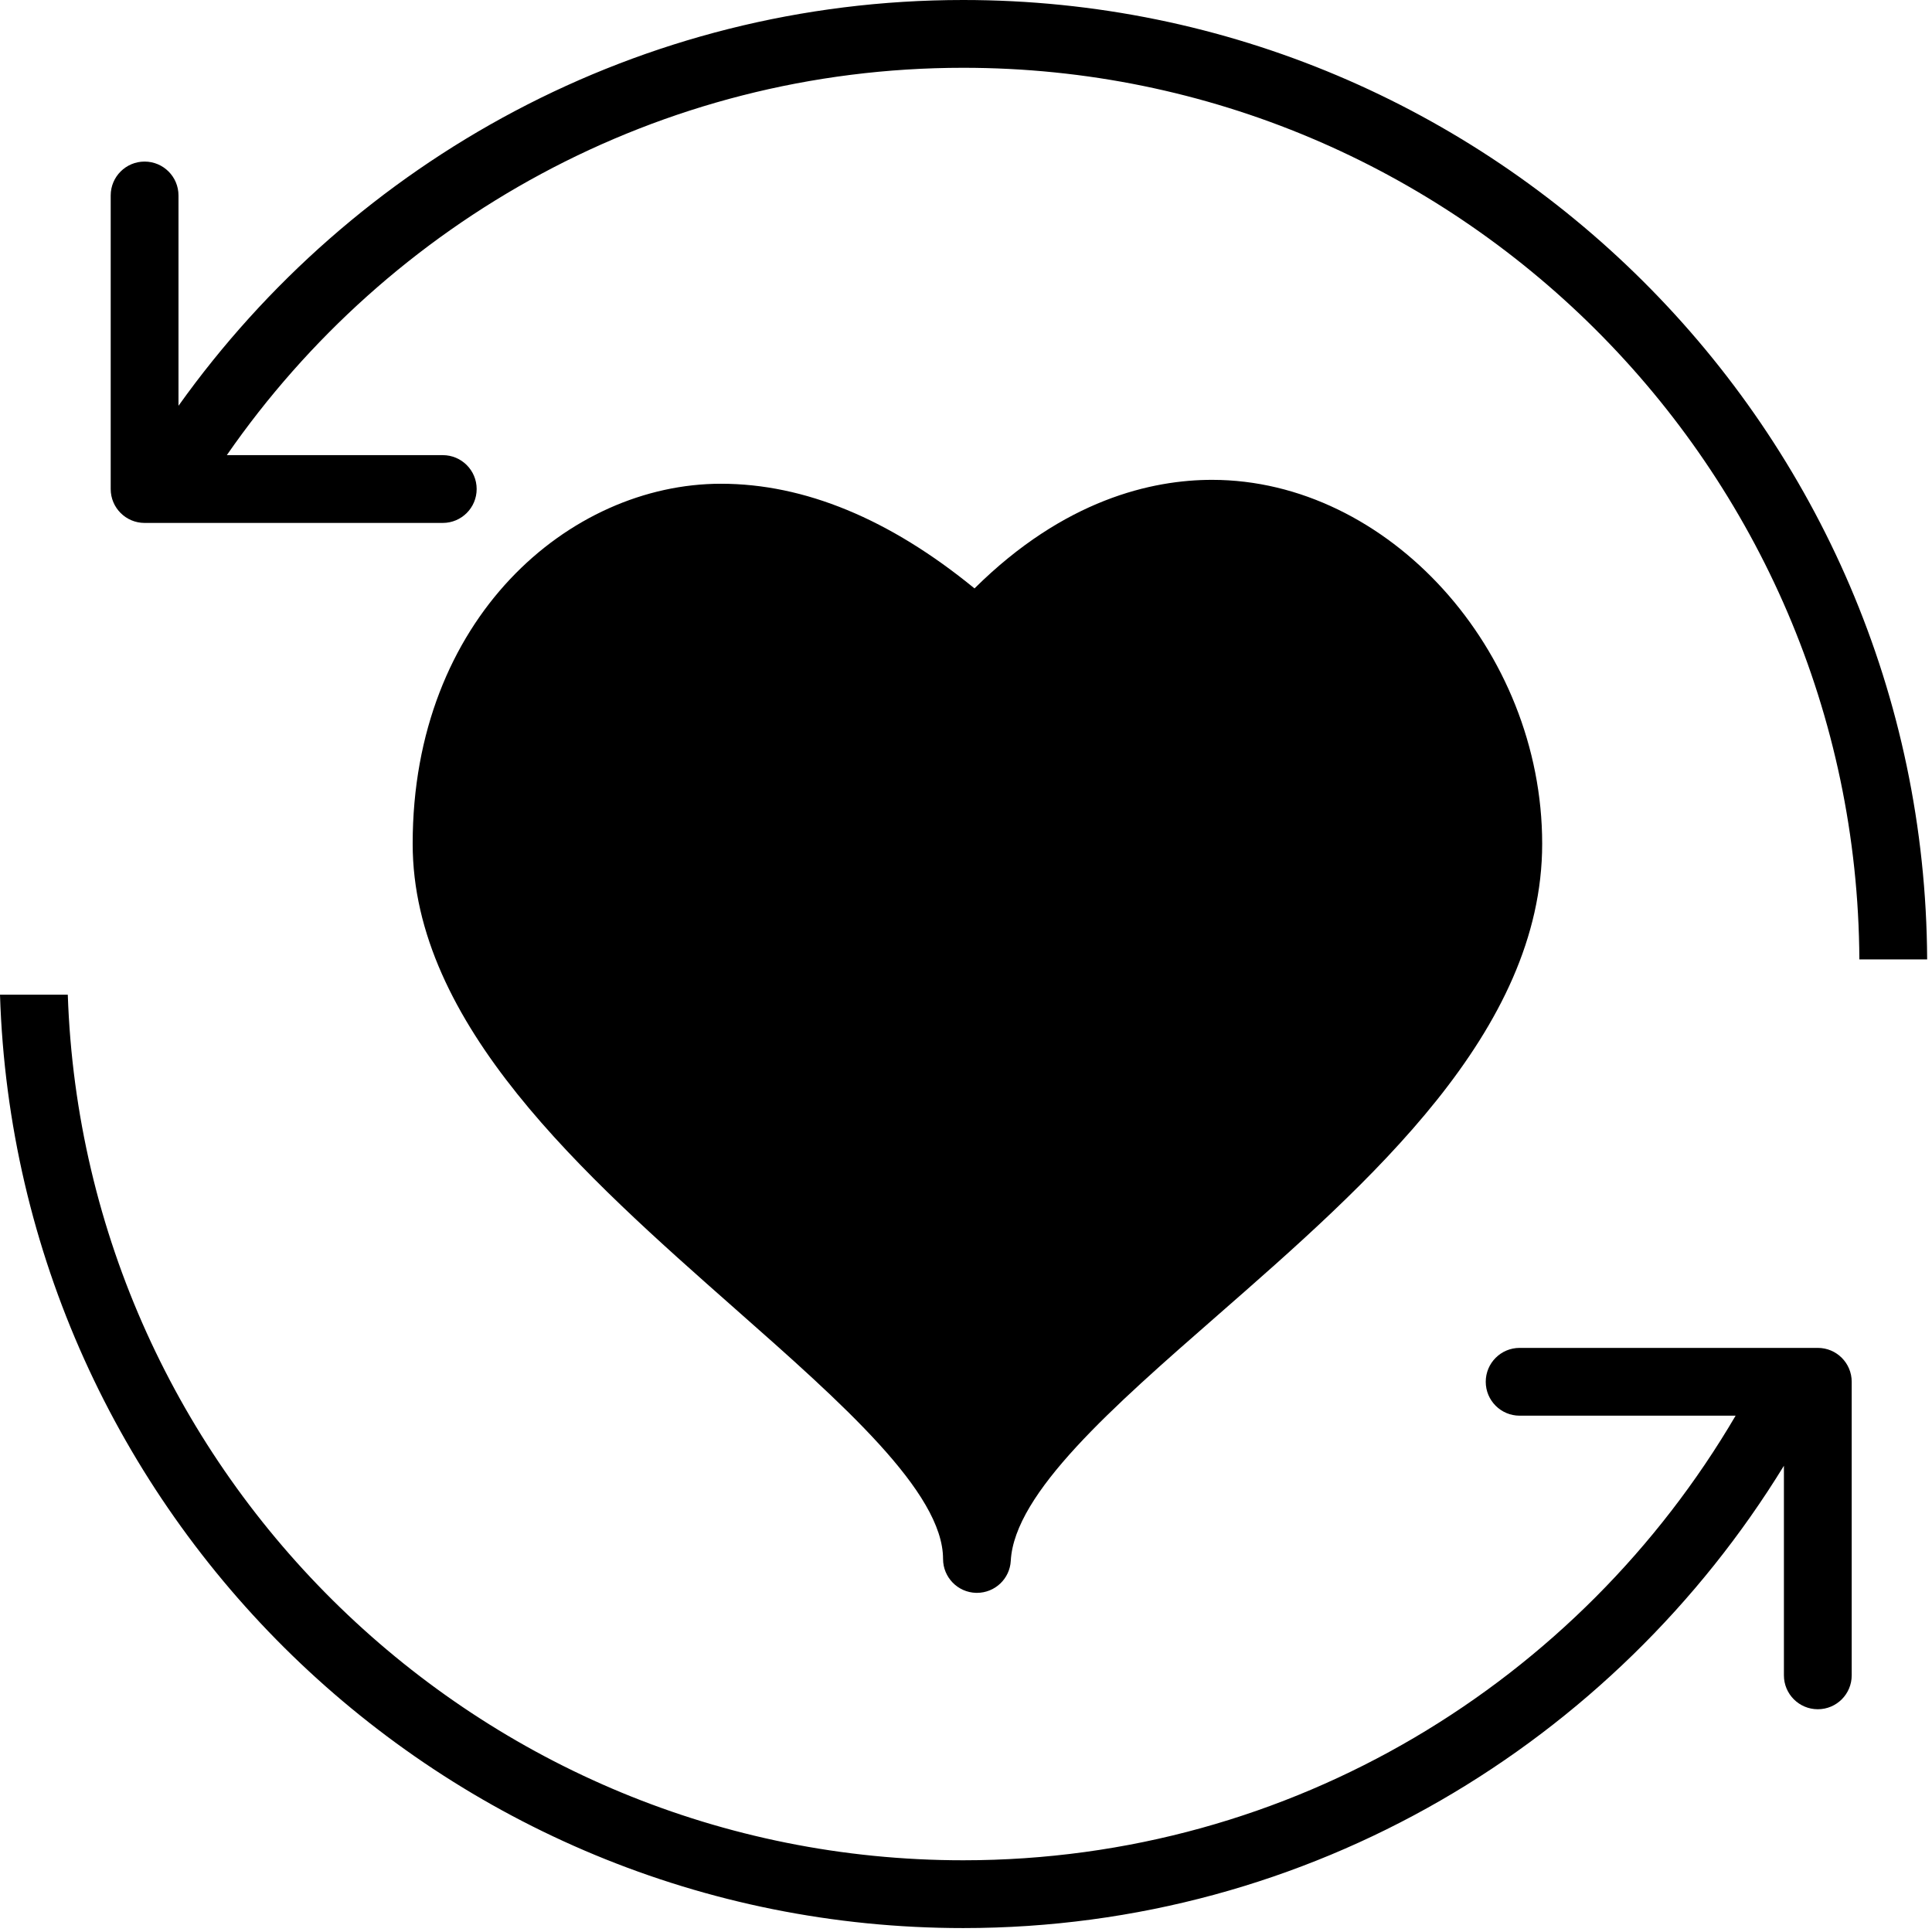
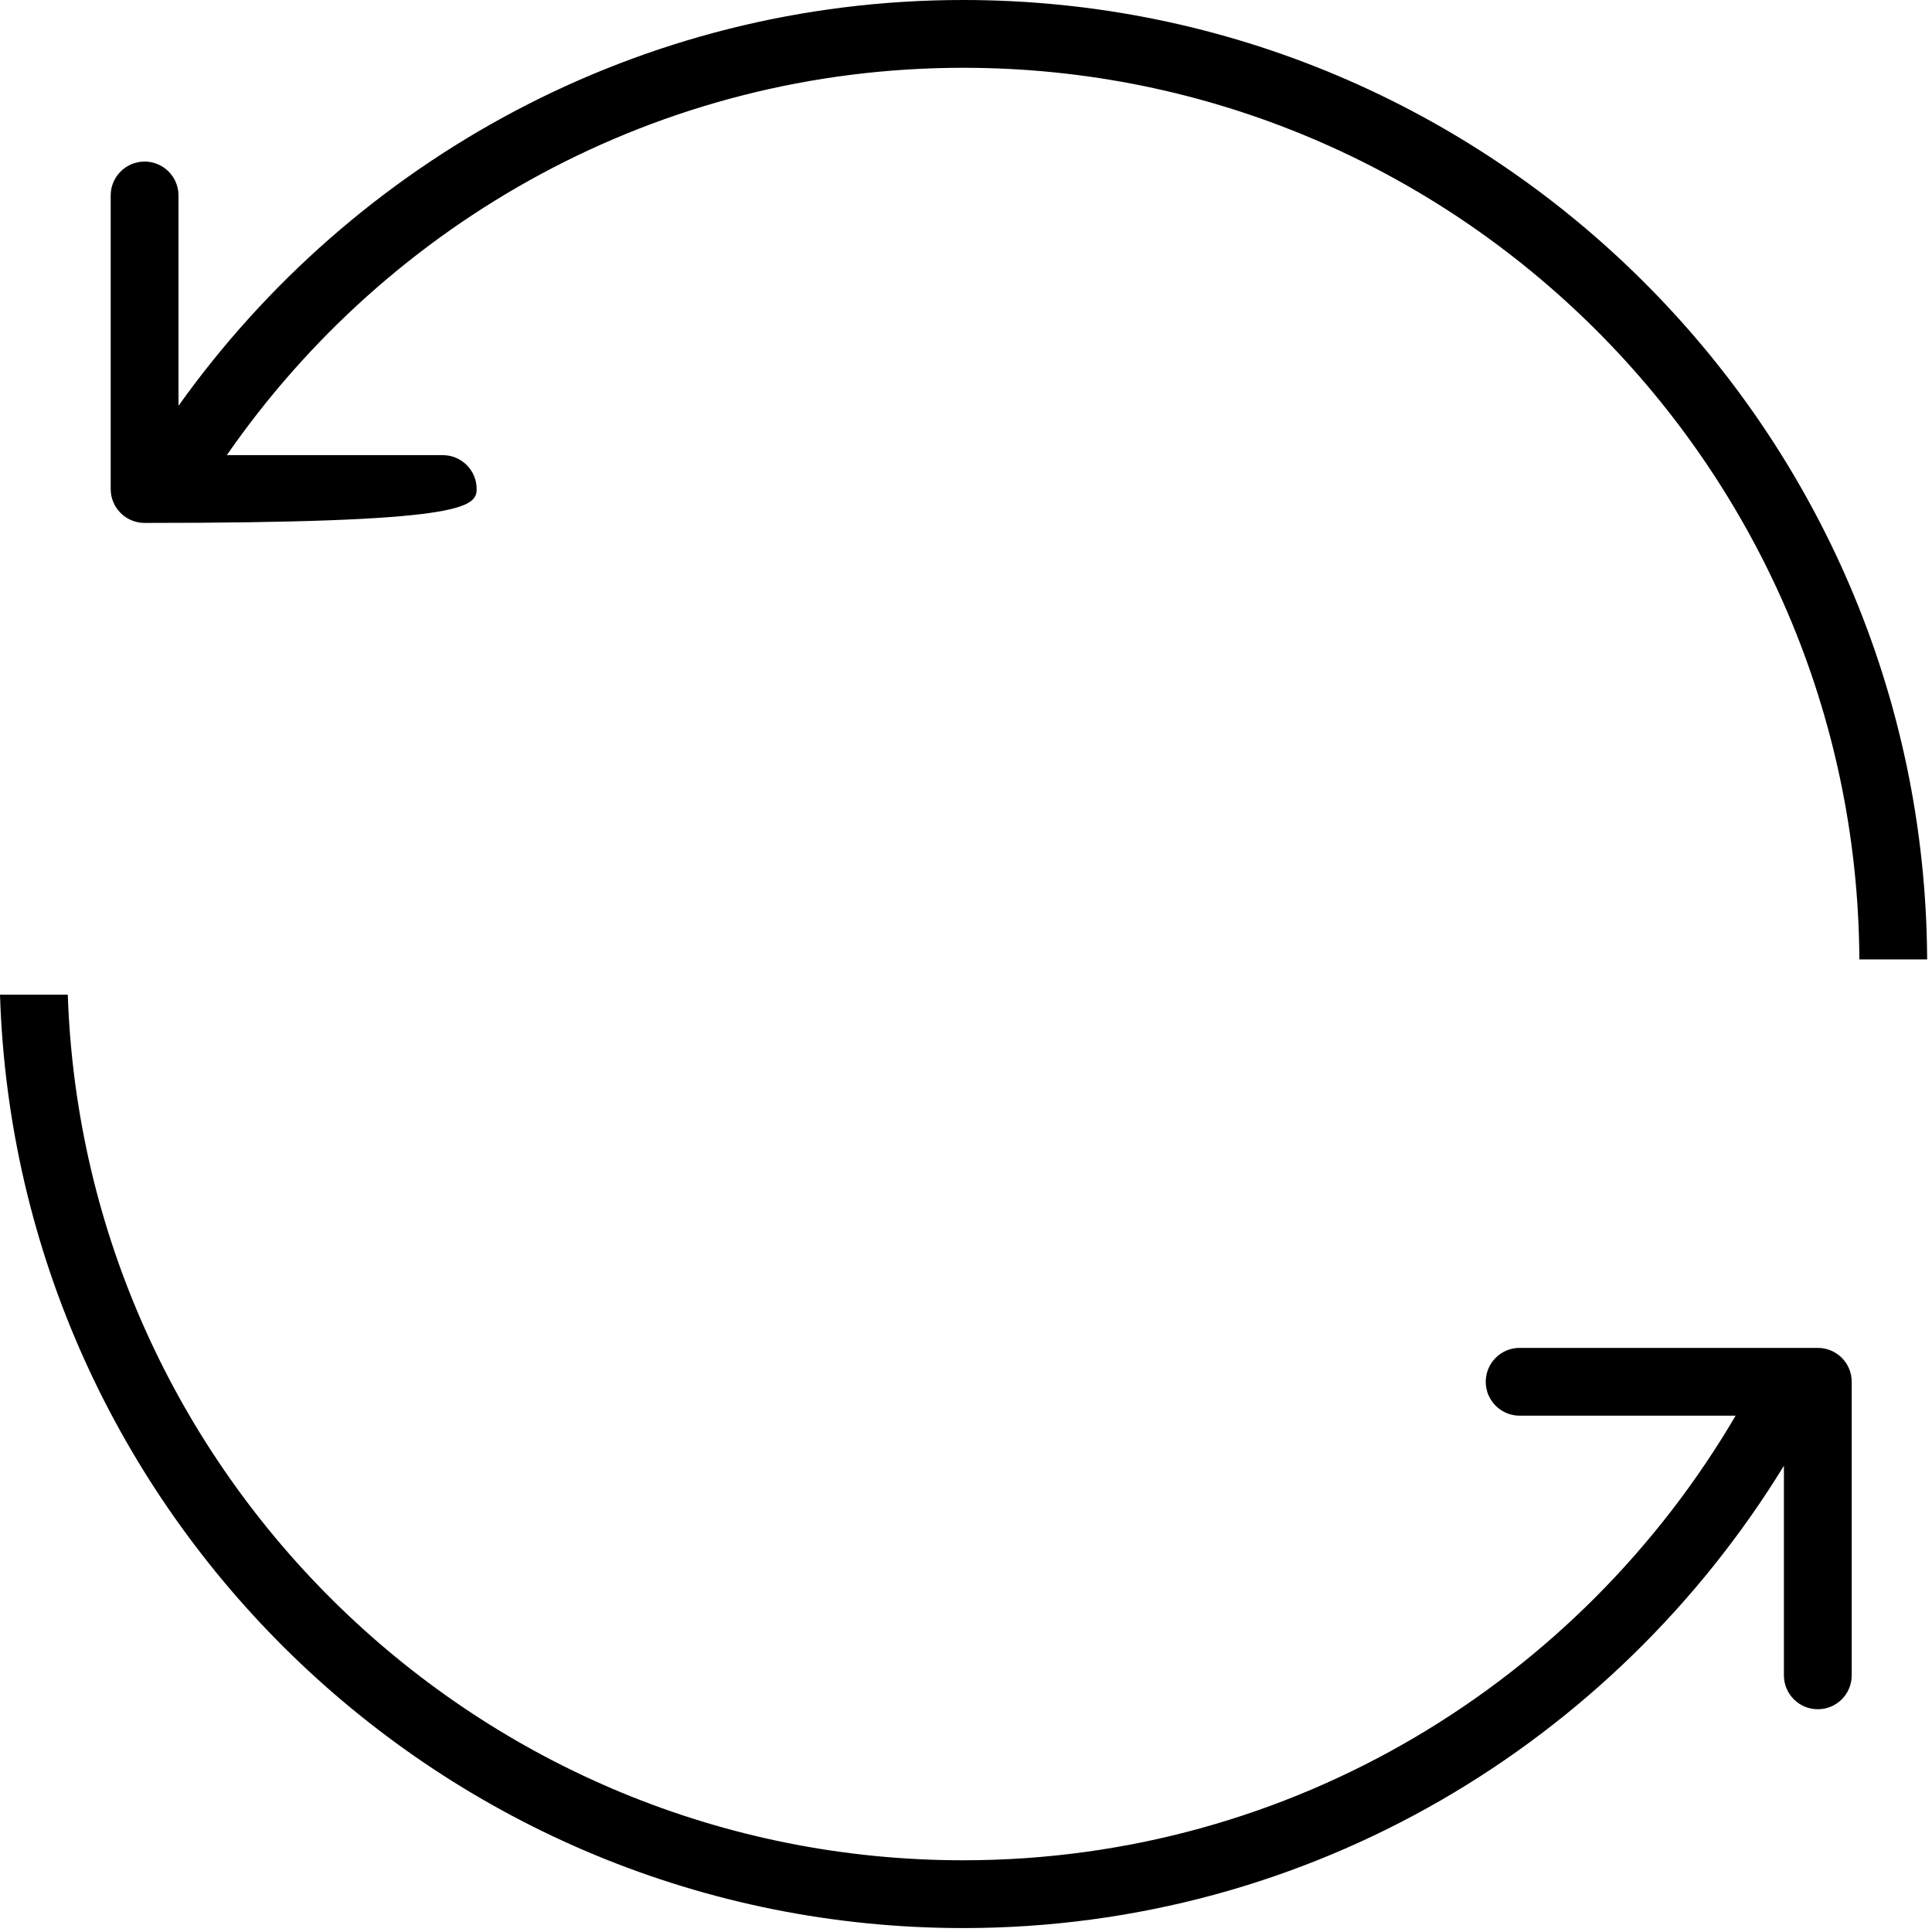
<svg xmlns="http://www.w3.org/2000/svg" width="57" height="57" viewBox="0 0 57 57" fill="none">
-   <path fill-rule="evenodd" clip-rule="evenodd" d="M27.823 45.994C27.823 46.536 28.255 46.979 28.796 46.994C28.805 46.994 28.814 46.994 28.823 46.994C29.352 46.994 29.793 46.58 29.821 46.048C29.928 44.047 32.836 41.504 35.915 38.812C40.407 34.883 45.499 30.43 45.499 24.894C45.499 19.174 40.948 14.157 35.759 14.157C33.993 14.157 31.4 14.734 28.751 17.36C26.246 15.31 23.733 14.272 21.271 14.272C16.8 14.272 12.175 18.245 12.175 24.894C12.175 30.217 17.233 34.68 21.695 38.619C24.846 41.4 27.823 44.027 27.823 45.994Z" fill="black" />
-   <path fill-rule="evenodd" clip-rule="evenodd" d="M28.418 0C18.873 0 10.427 4.736 5.266 11.972V5.767C5.266 5.214 4.818 4.767 4.266 4.767C3.714 4.767 3.266 5.214 3.266 5.767V14.428C3.266 14.981 3.714 15.428 4.266 15.428H13.063C13.615 15.428 14.063 14.981 14.063 14.428C14.063 13.875 13.615 13.428 13.063 13.428H6.692C11.468 6.534 19.417 2 28.419 2C42.954 2 54.782 13.787 54.857 28.305H56.857C56.782 12.685 44.057 0 28.418 0Z" fill="black" />
+   <path fill-rule="evenodd" clip-rule="evenodd" d="M28.418 0C18.873 0 10.427 4.736 5.266 11.972V5.767C5.266 5.214 4.818 4.767 4.266 4.767C3.714 4.767 3.266 5.214 3.266 5.767V14.428C3.266 14.981 3.714 15.428 4.266 15.428C13.615 15.428 14.063 14.981 14.063 14.428C14.063 13.875 13.615 13.428 13.063 13.428H6.692C11.468 6.534 19.417 2 28.419 2C42.954 2 54.782 13.787 54.857 28.305H56.857C56.782 12.685 44.057 0 28.418 0Z" fill="black" />
  <path fill-rule="evenodd" clip-rule="evenodd" d="M53.631 39.767H44.834C44.282 39.767 43.834 40.214 43.834 40.767C43.834 41.32 44.282 41.767 44.834 41.767H51.206C46.615 49.598 38.136 54.884 28.418 54.884C14.141 54.884 2.479 43.509 2 29.347H0C0.48 44.613 13.039 56.884 28.418 56.884C38.671 56.884 47.629 51.404 52.631 43.244V49.428C52.631 49.981 53.079 50.428 53.631 50.428C54.183 50.428 54.631 49.981 54.631 49.428V40.767C54.631 40.214 54.183 39.767 53.631 39.767Z" fill="black" />
</svg>